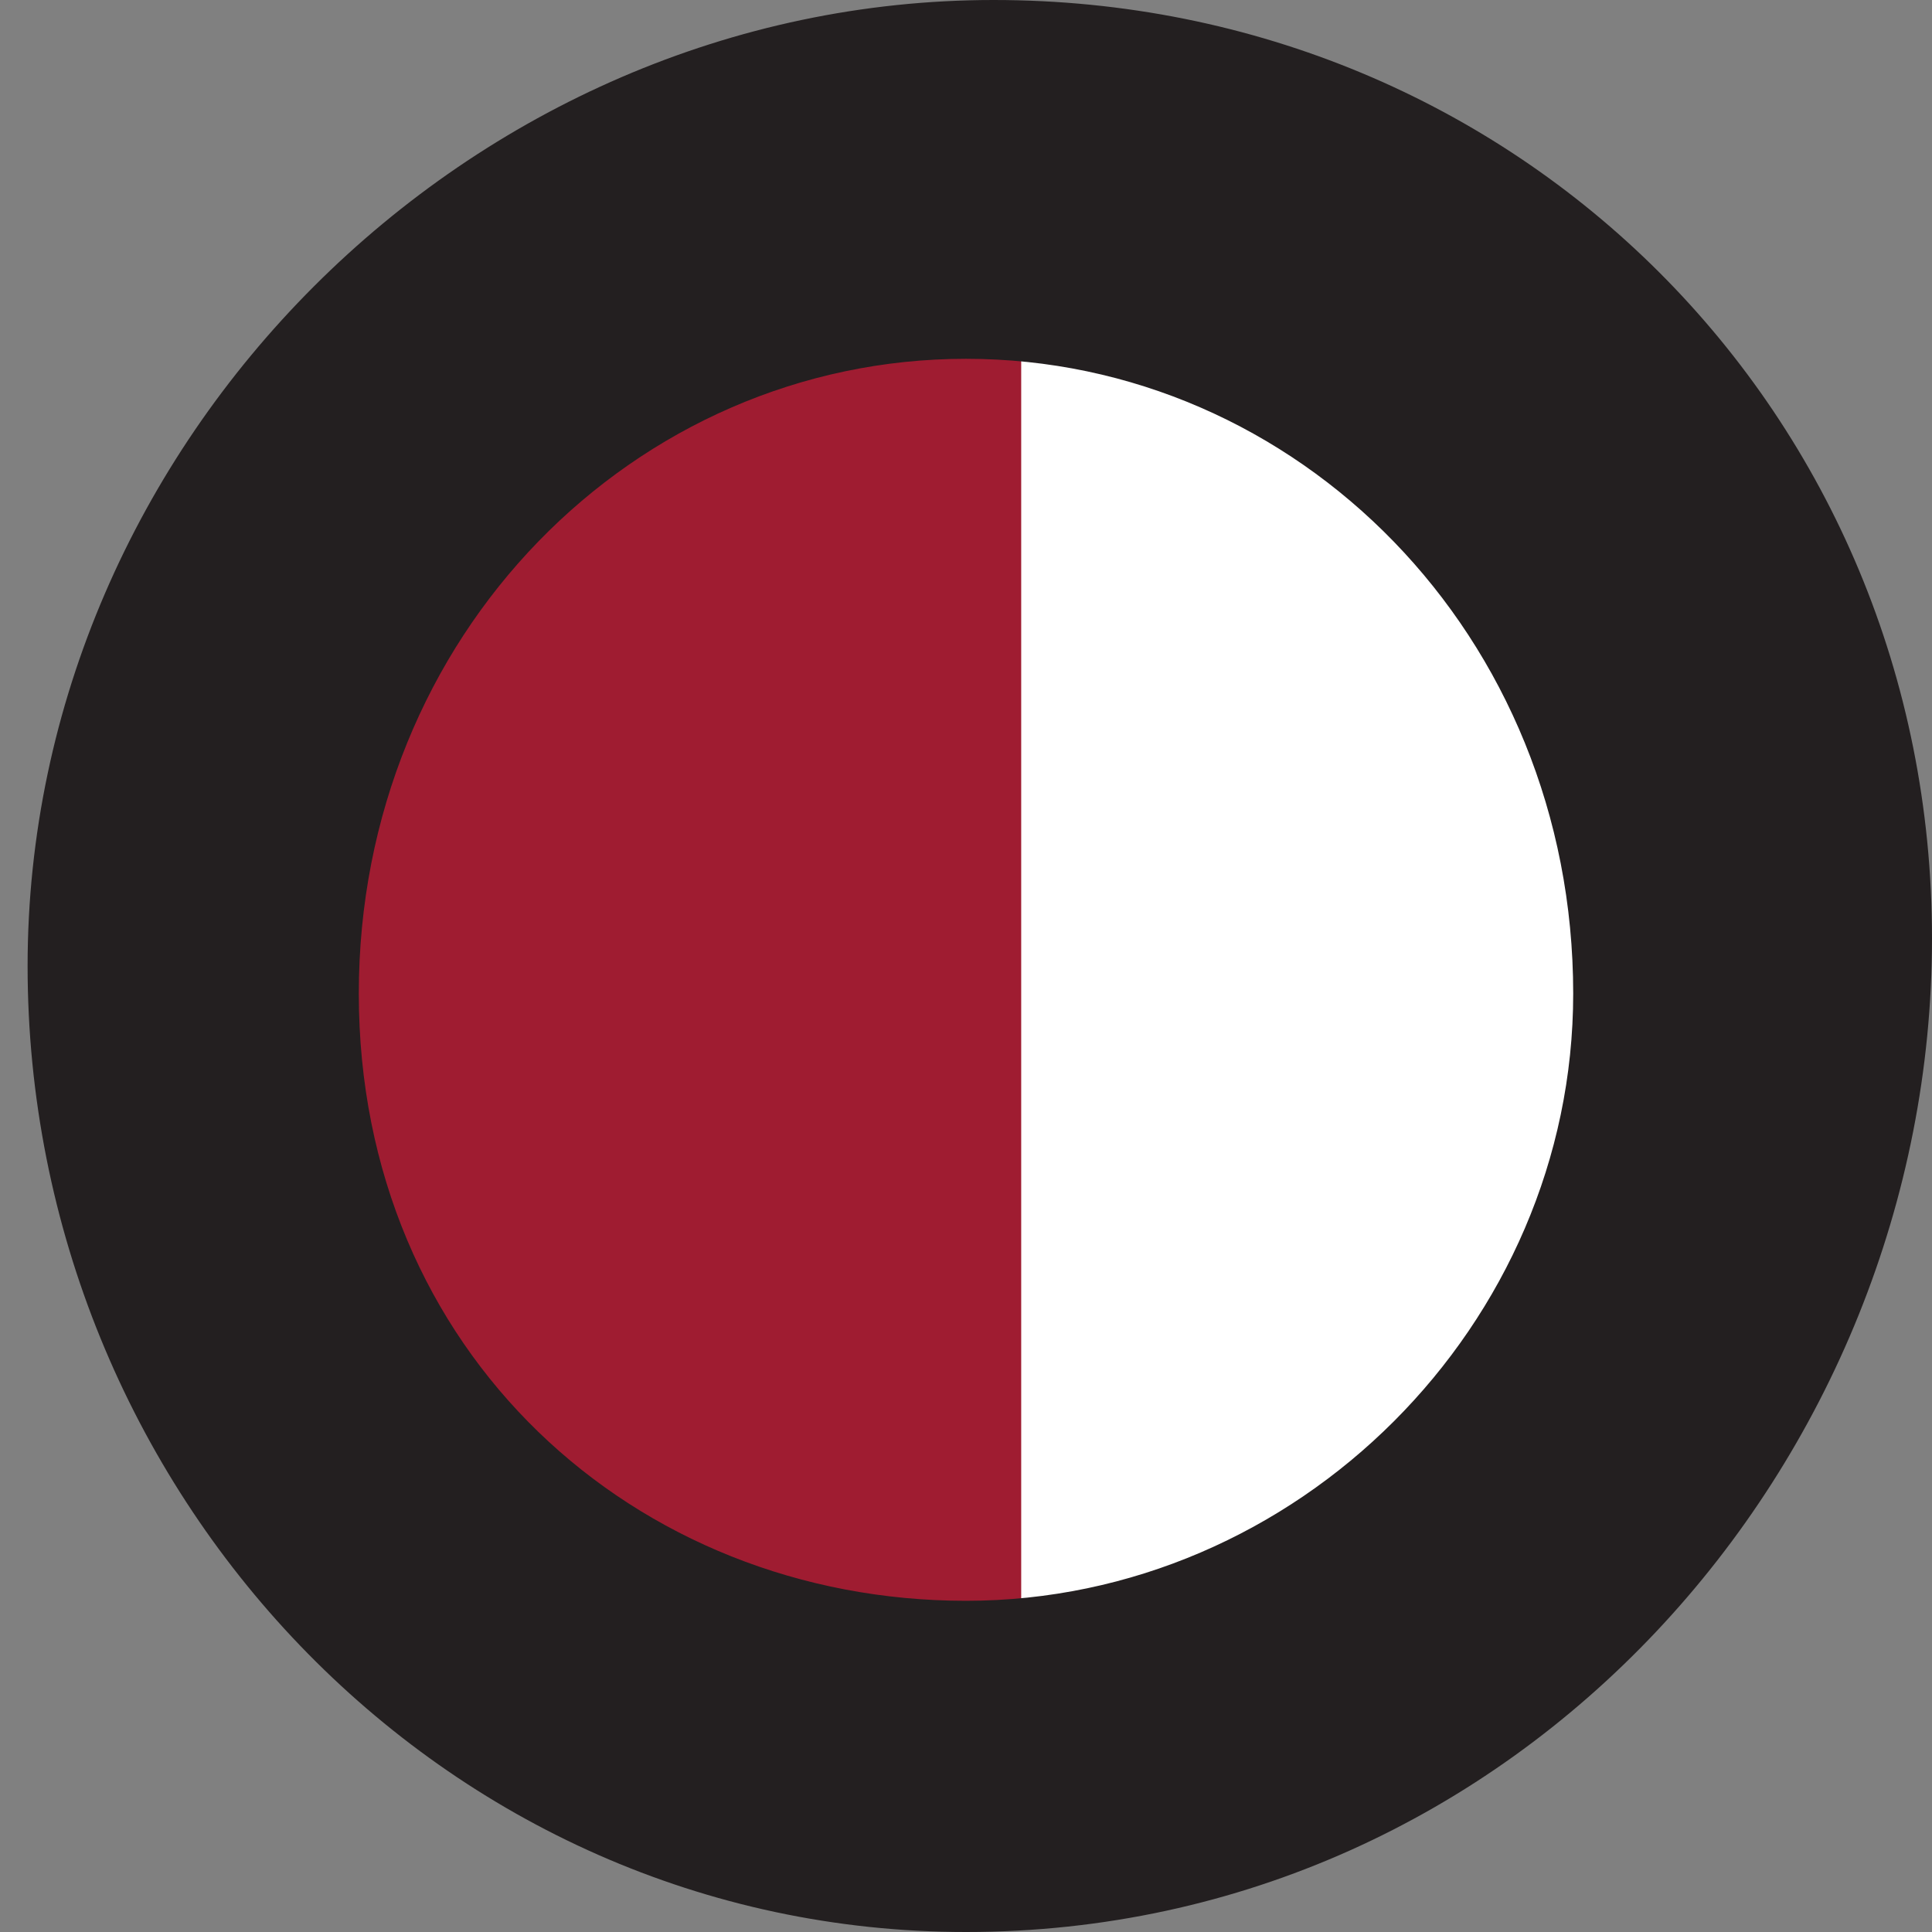
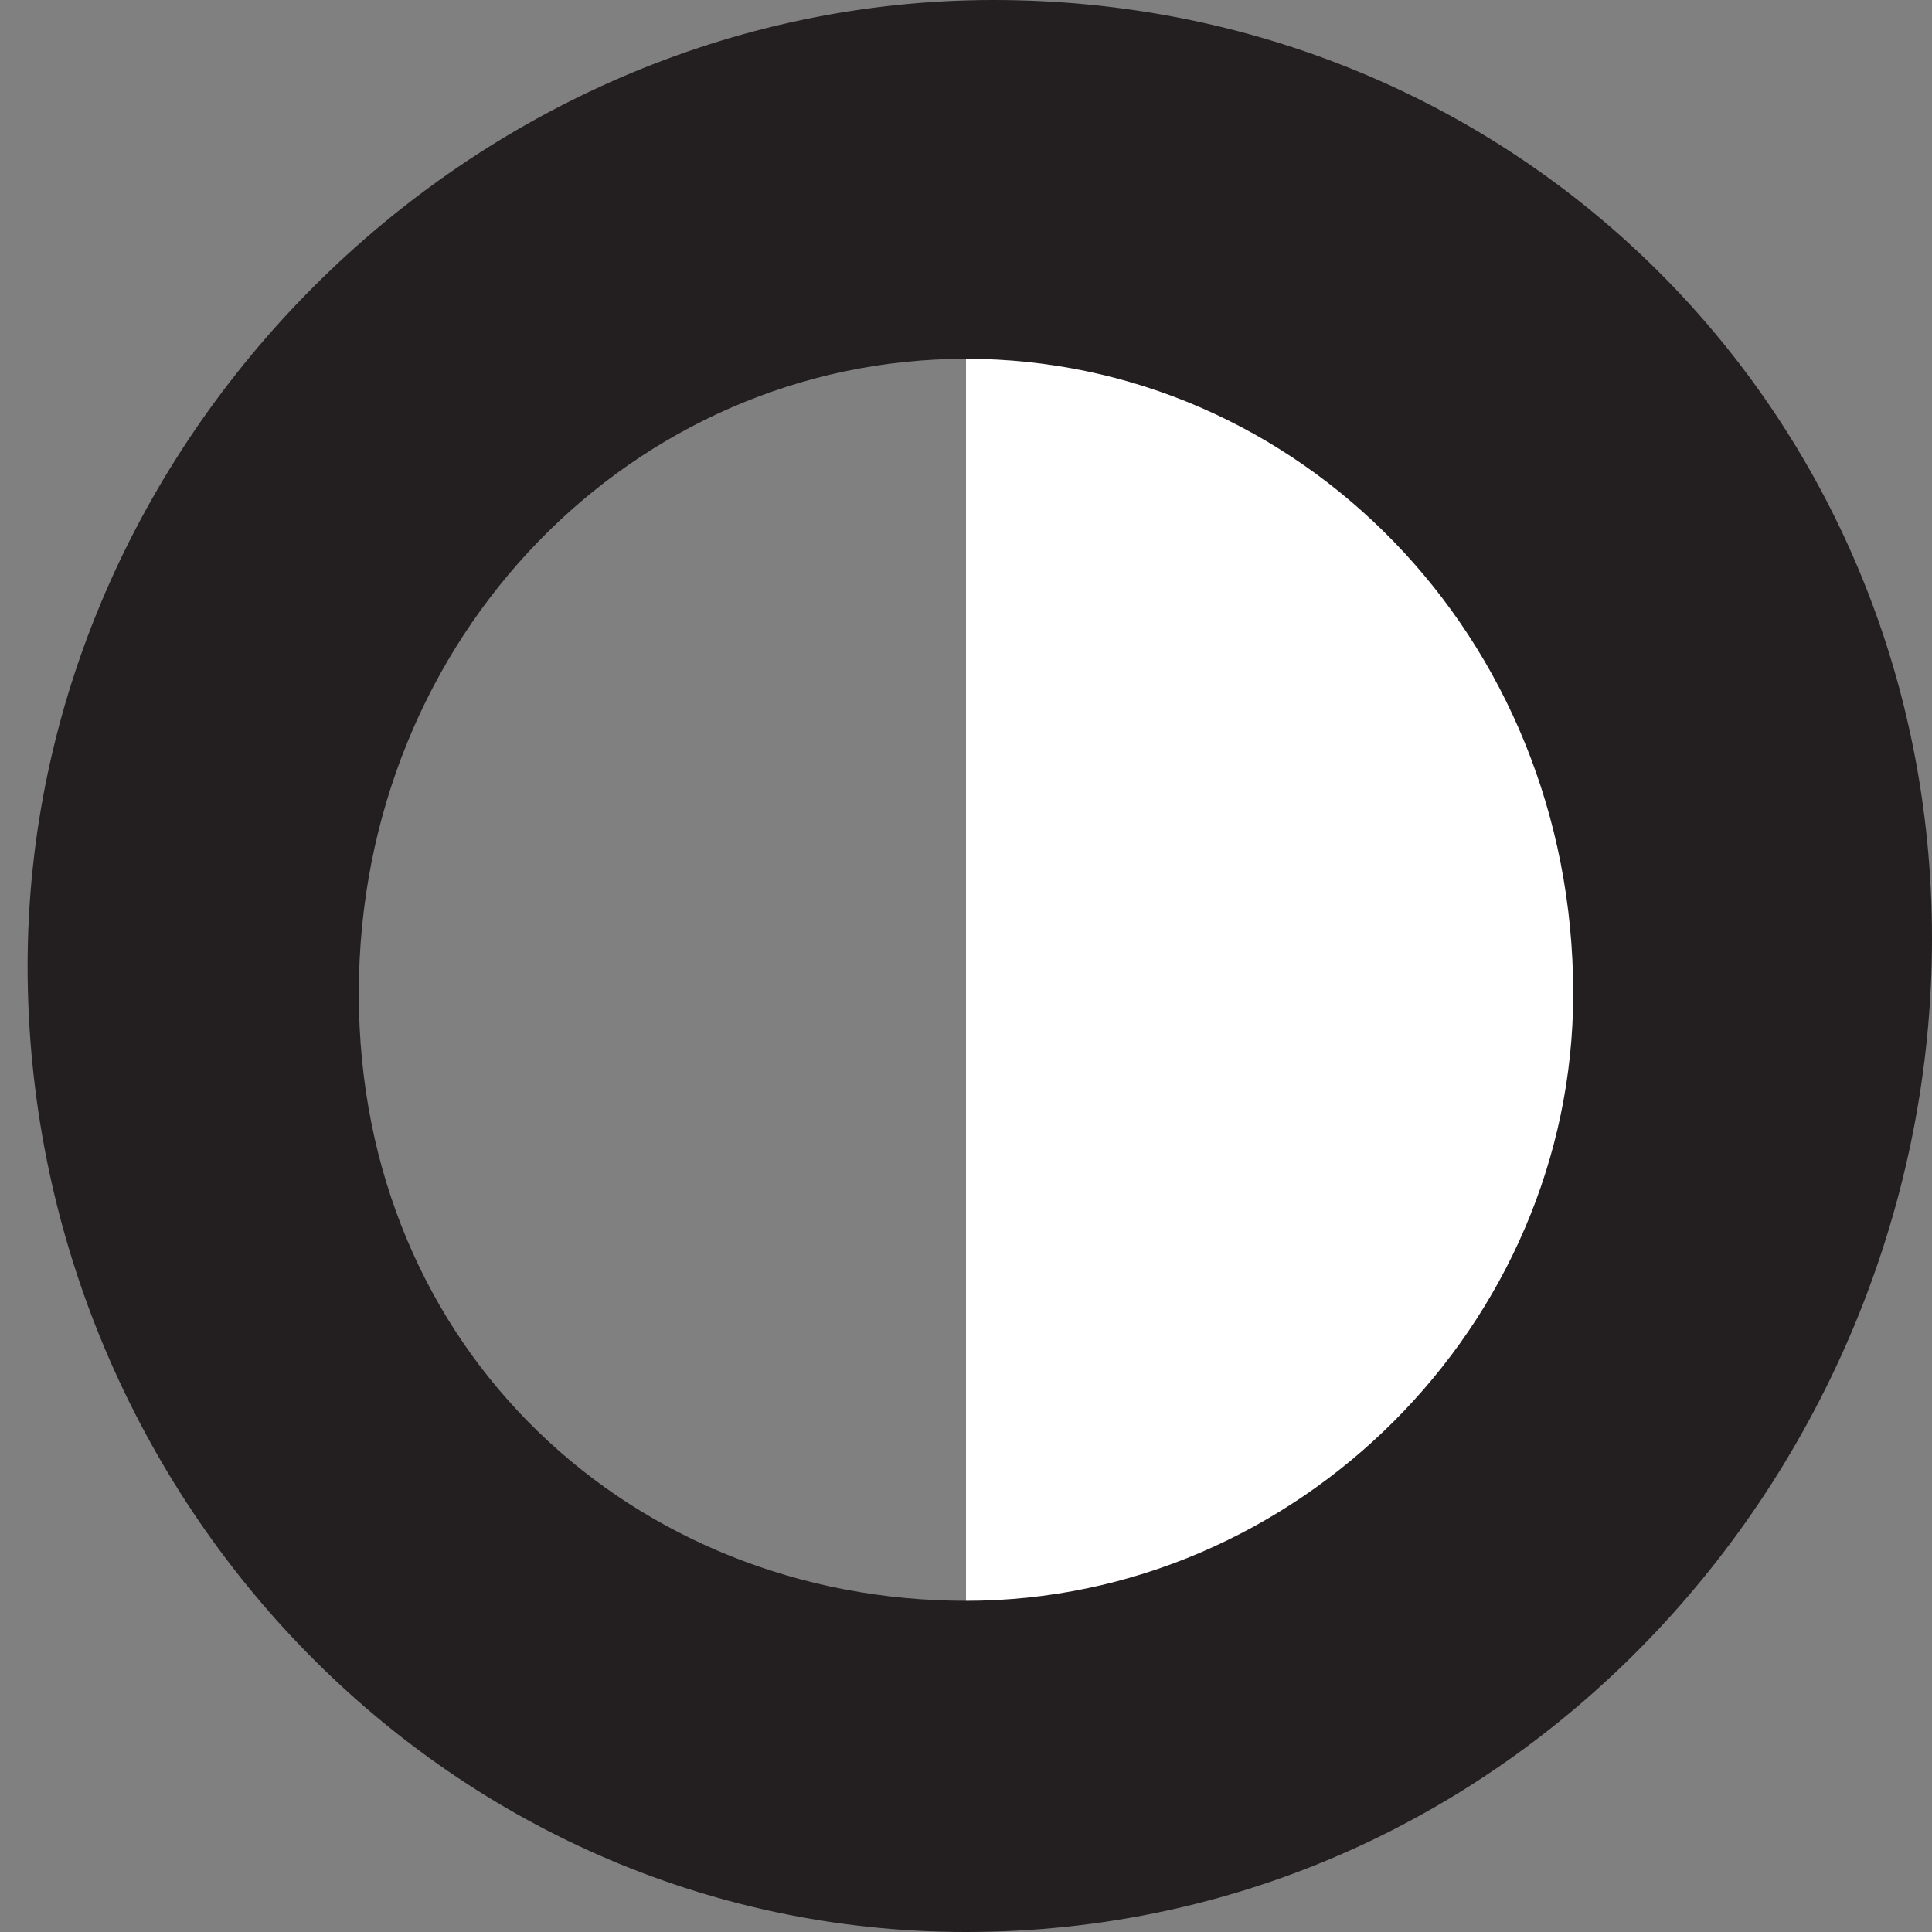
<svg xmlns="http://www.w3.org/2000/svg" version="1.1" id="Layer_1" x="0px" y="0px" viewBox="0 0 7 7" style="enable-background:new 0 0 7 7;" xml:space="preserve">
  <rect x="0" y="0" width="7" height="7" fill="#808080" stroke="none" />
  <style type="text/css">
	.st0{fill:#FFFFFF;}
	.st1{fill:#9F1C31;}
	.st2{fill:#231F20;}
</style>
  <path class="st0" d="M3.5,6.2V0.8c0,0,2.7,1.2,2.7,2.7S3.5,6.2,3.5,6.2z" />
-   <path class="st1" d="M3.7,0.8v5.6c0,0-3-1.3-3-2.9S3.7,0.8,3.7,0.8z" />
  <path class="st2" d="M3.5,7C1.6,7,0.1,5.4,0.1,3.5S1.7,0,3.6,0S7,1.5,7,3.4S5.5,7,3.5,7 M3.5,1.3c-1.2,0-2.2,1-2.2,2.3  s1,2.2,2.2,2.2s2.2-1,2.2-2.2l0,0C5.7,2.3,4.7,1.3,3.5,1.3L3.5,1.3z" />
</svg>